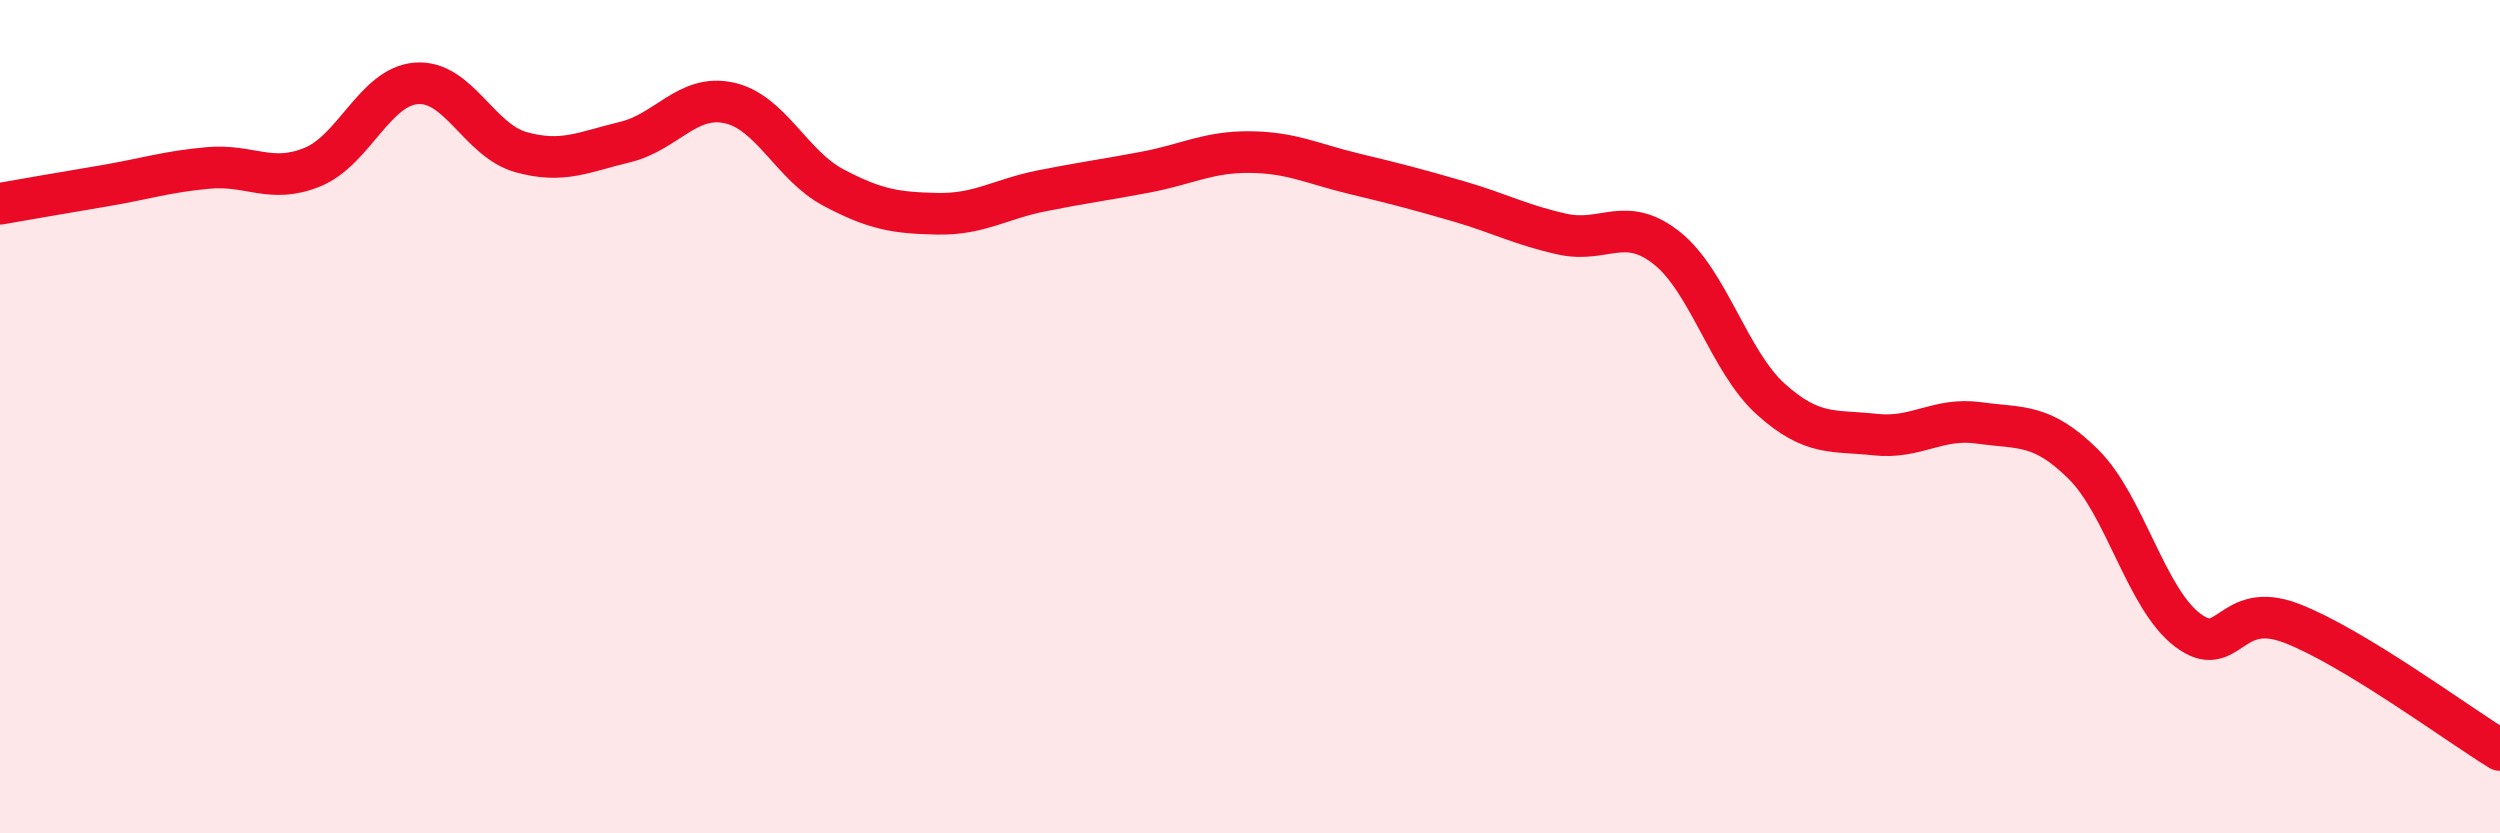
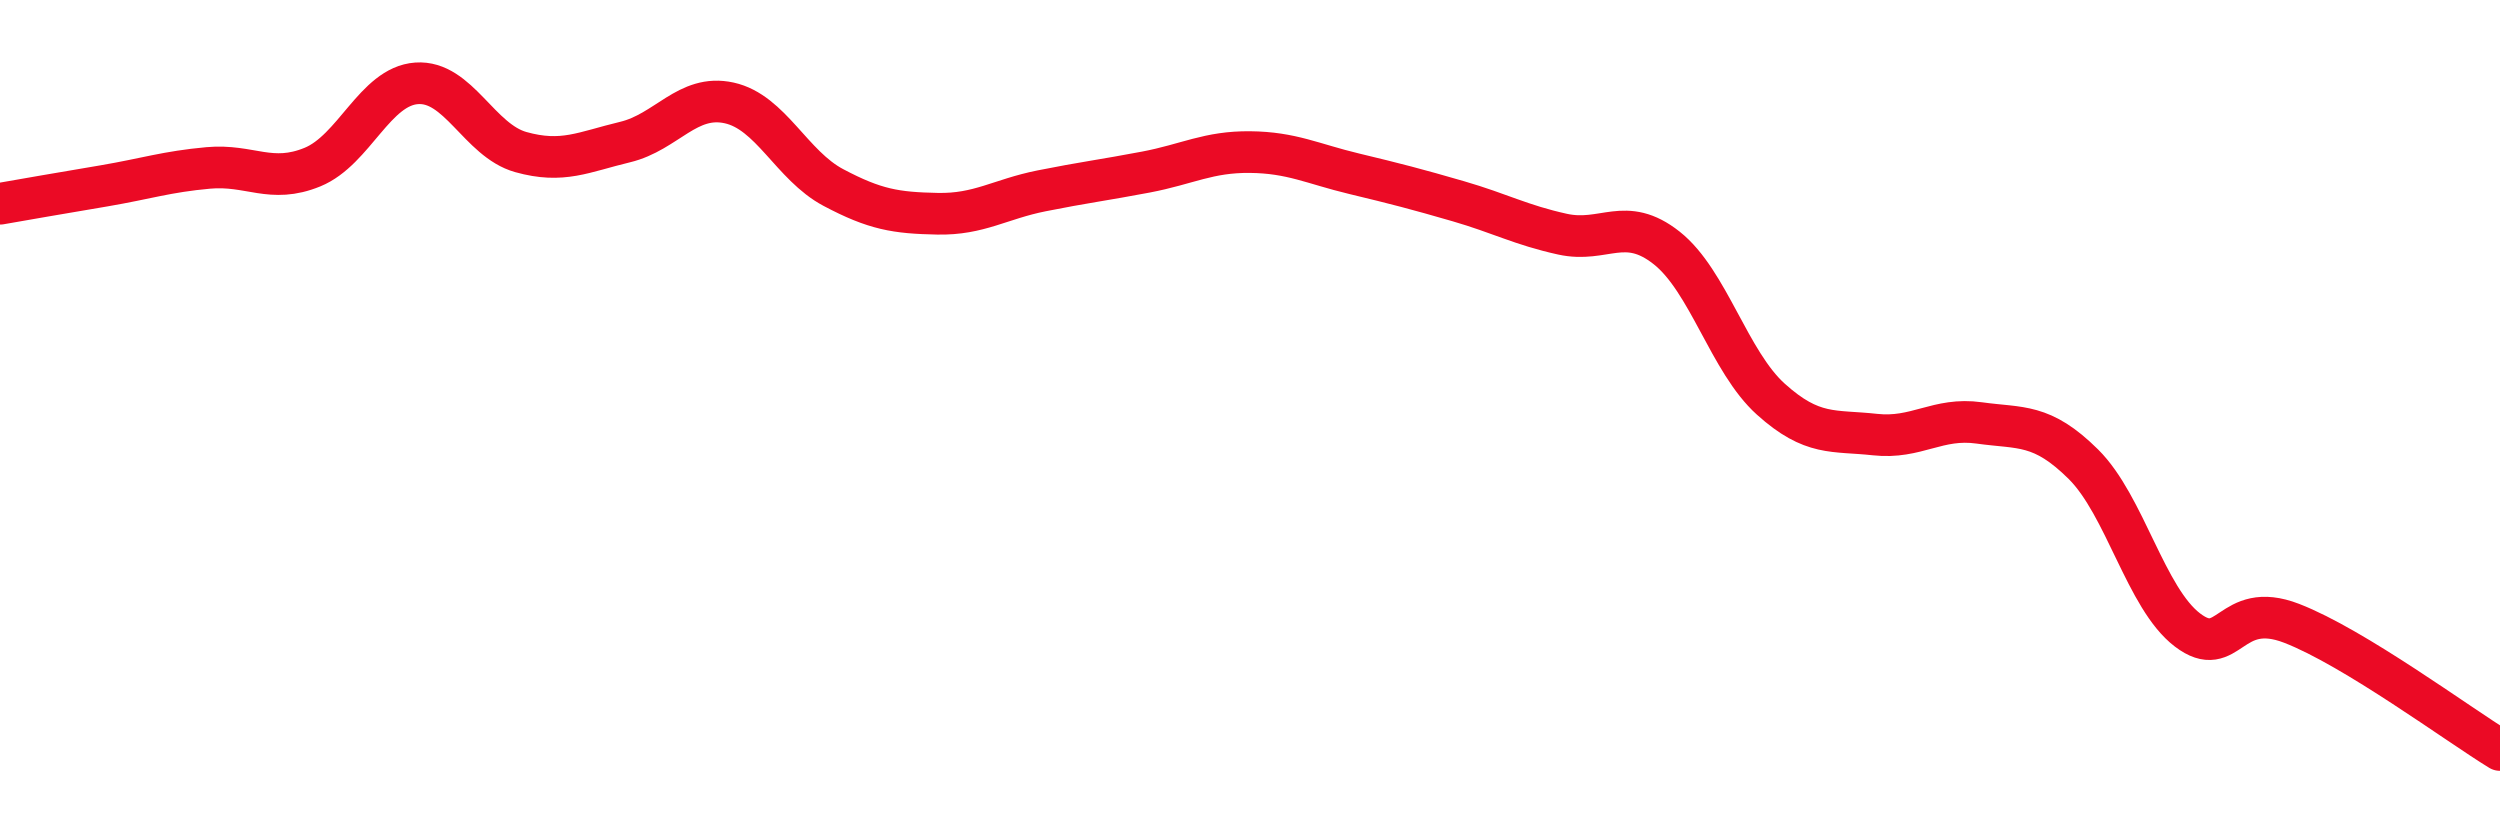
<svg xmlns="http://www.w3.org/2000/svg" width="60" height="20" viewBox="0 0 60 20">
-   <path d="M 0,4.89 C 0.5,4.8 1.5,4.63 2.5,4.46 C 3.5,4.29 4,4.12 5,4.03 C 6,3.94 6.5,4.42 7.5,4.01 C 8.5,3.6 9,2.07 10,2 C 11,1.93 11.5,3.37 12.5,3.65 C 13.5,3.93 14,3.65 15,3.41 C 16,3.17 16.5,2.25 17.5,2.47 C 18.5,2.69 19,3.97 20,4.5 C 21,5.03 21.5,5.11 22.5,5.13 C 23.5,5.15 24,4.78 25,4.58 C 26,4.38 26.5,4.32 27.5,4.13 C 28.5,3.94 29,3.64 30,3.65 C 31,3.66 31.5,3.93 32.5,4.17 C 33.5,4.41 34,4.54 35,4.83 C 36,5.12 36.5,5.4 37.5,5.62 C 38.5,5.84 39,5.16 40,5.95 C 41,6.74 41.5,8.68 42.5,9.58 C 43.5,10.48 44,10.32 45,10.43 C 46,10.54 46.5,10.01 47.5,10.15 C 48.5,10.29 49,10.15 50,11.14 C 51,12.13 51.5,14.36 52.5,15.12 C 53.5,15.88 53.5,14.38 55,14.96 C 56.5,15.54 59,17.39 60,18L60 20L0 20Z" fill="#EB0A25" opacity="0.1" stroke-linecap="round" stroke-linejoin="round" />
  <path d="M 0,4.89 C 0.5,4.8 1.5,4.63 2.5,4.46 C 3.5,4.29 4,4.12 5,4.03 C 6,3.94 6.5,4.42 7.5,4.01 C 8.5,3.6 9,2.07 10,2 C 11,1.93 11.5,3.37 12.5,3.65 C 13.5,3.93 14,3.65 15,3.41 C 16,3.17 16.5,2.25 17.5,2.47 C 18.5,2.69 19,3.97 20,4.5 C 21,5.03 21.5,5.11 22.5,5.13 C 23.5,5.15 24,4.78 25,4.58 C 26,4.38 26.5,4.32 27.5,4.13 C 28.5,3.94 29,3.64 30,3.65 C 31,3.66 31.5,3.93 32.5,4.17 C 33.5,4.41 34,4.54 35,4.83 C 36,5.12 36.5,5.4 37.5,5.62 C 38.5,5.84 39,5.16 40,5.95 C 41,6.74 41.5,8.68 42.5,9.58 C 43.5,10.48 44,10.32 45,10.43 C 46,10.54 46.5,10.01 47.5,10.15 C 48.5,10.29 49,10.15 50,11.14 C 51,12.13 51.5,14.36 52.5,15.12 C 53.5,15.88 53.5,14.38 55,14.96 C 56.5,15.54 59,17.39 60,18" stroke="#EB0A25" stroke-width="1" fill="none" stroke-linecap="round" stroke-linejoin="round" />
</svg>